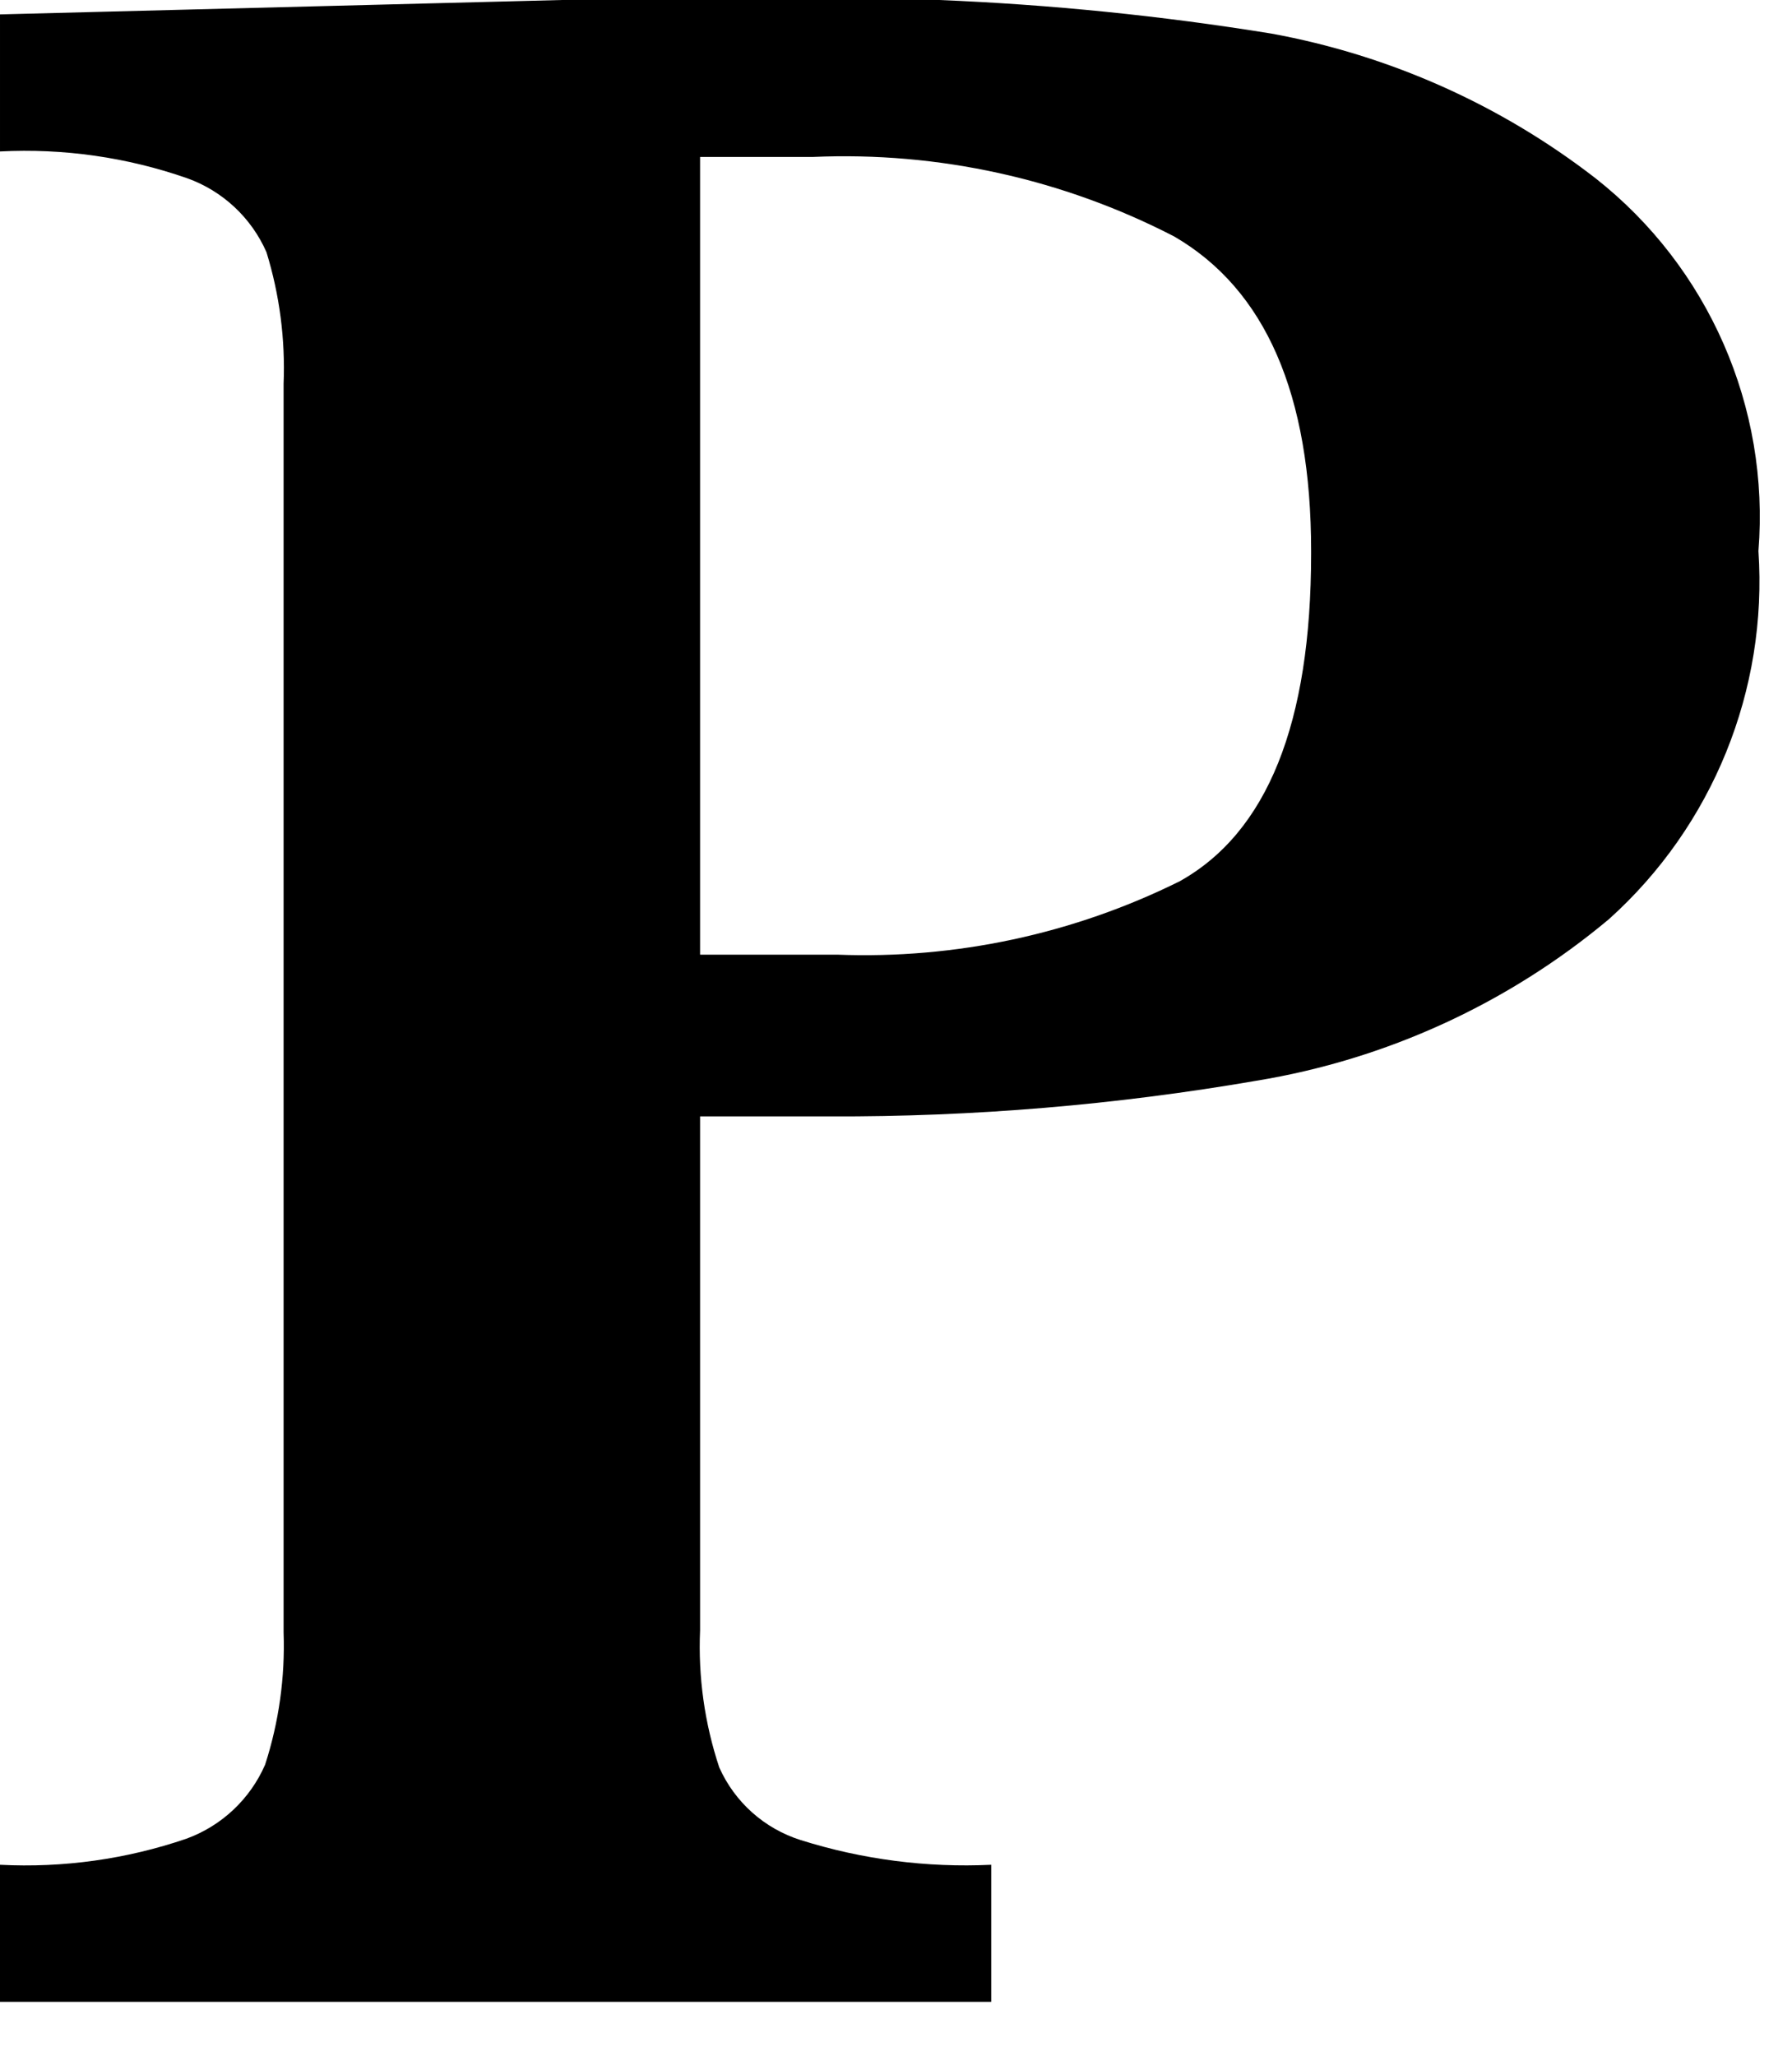
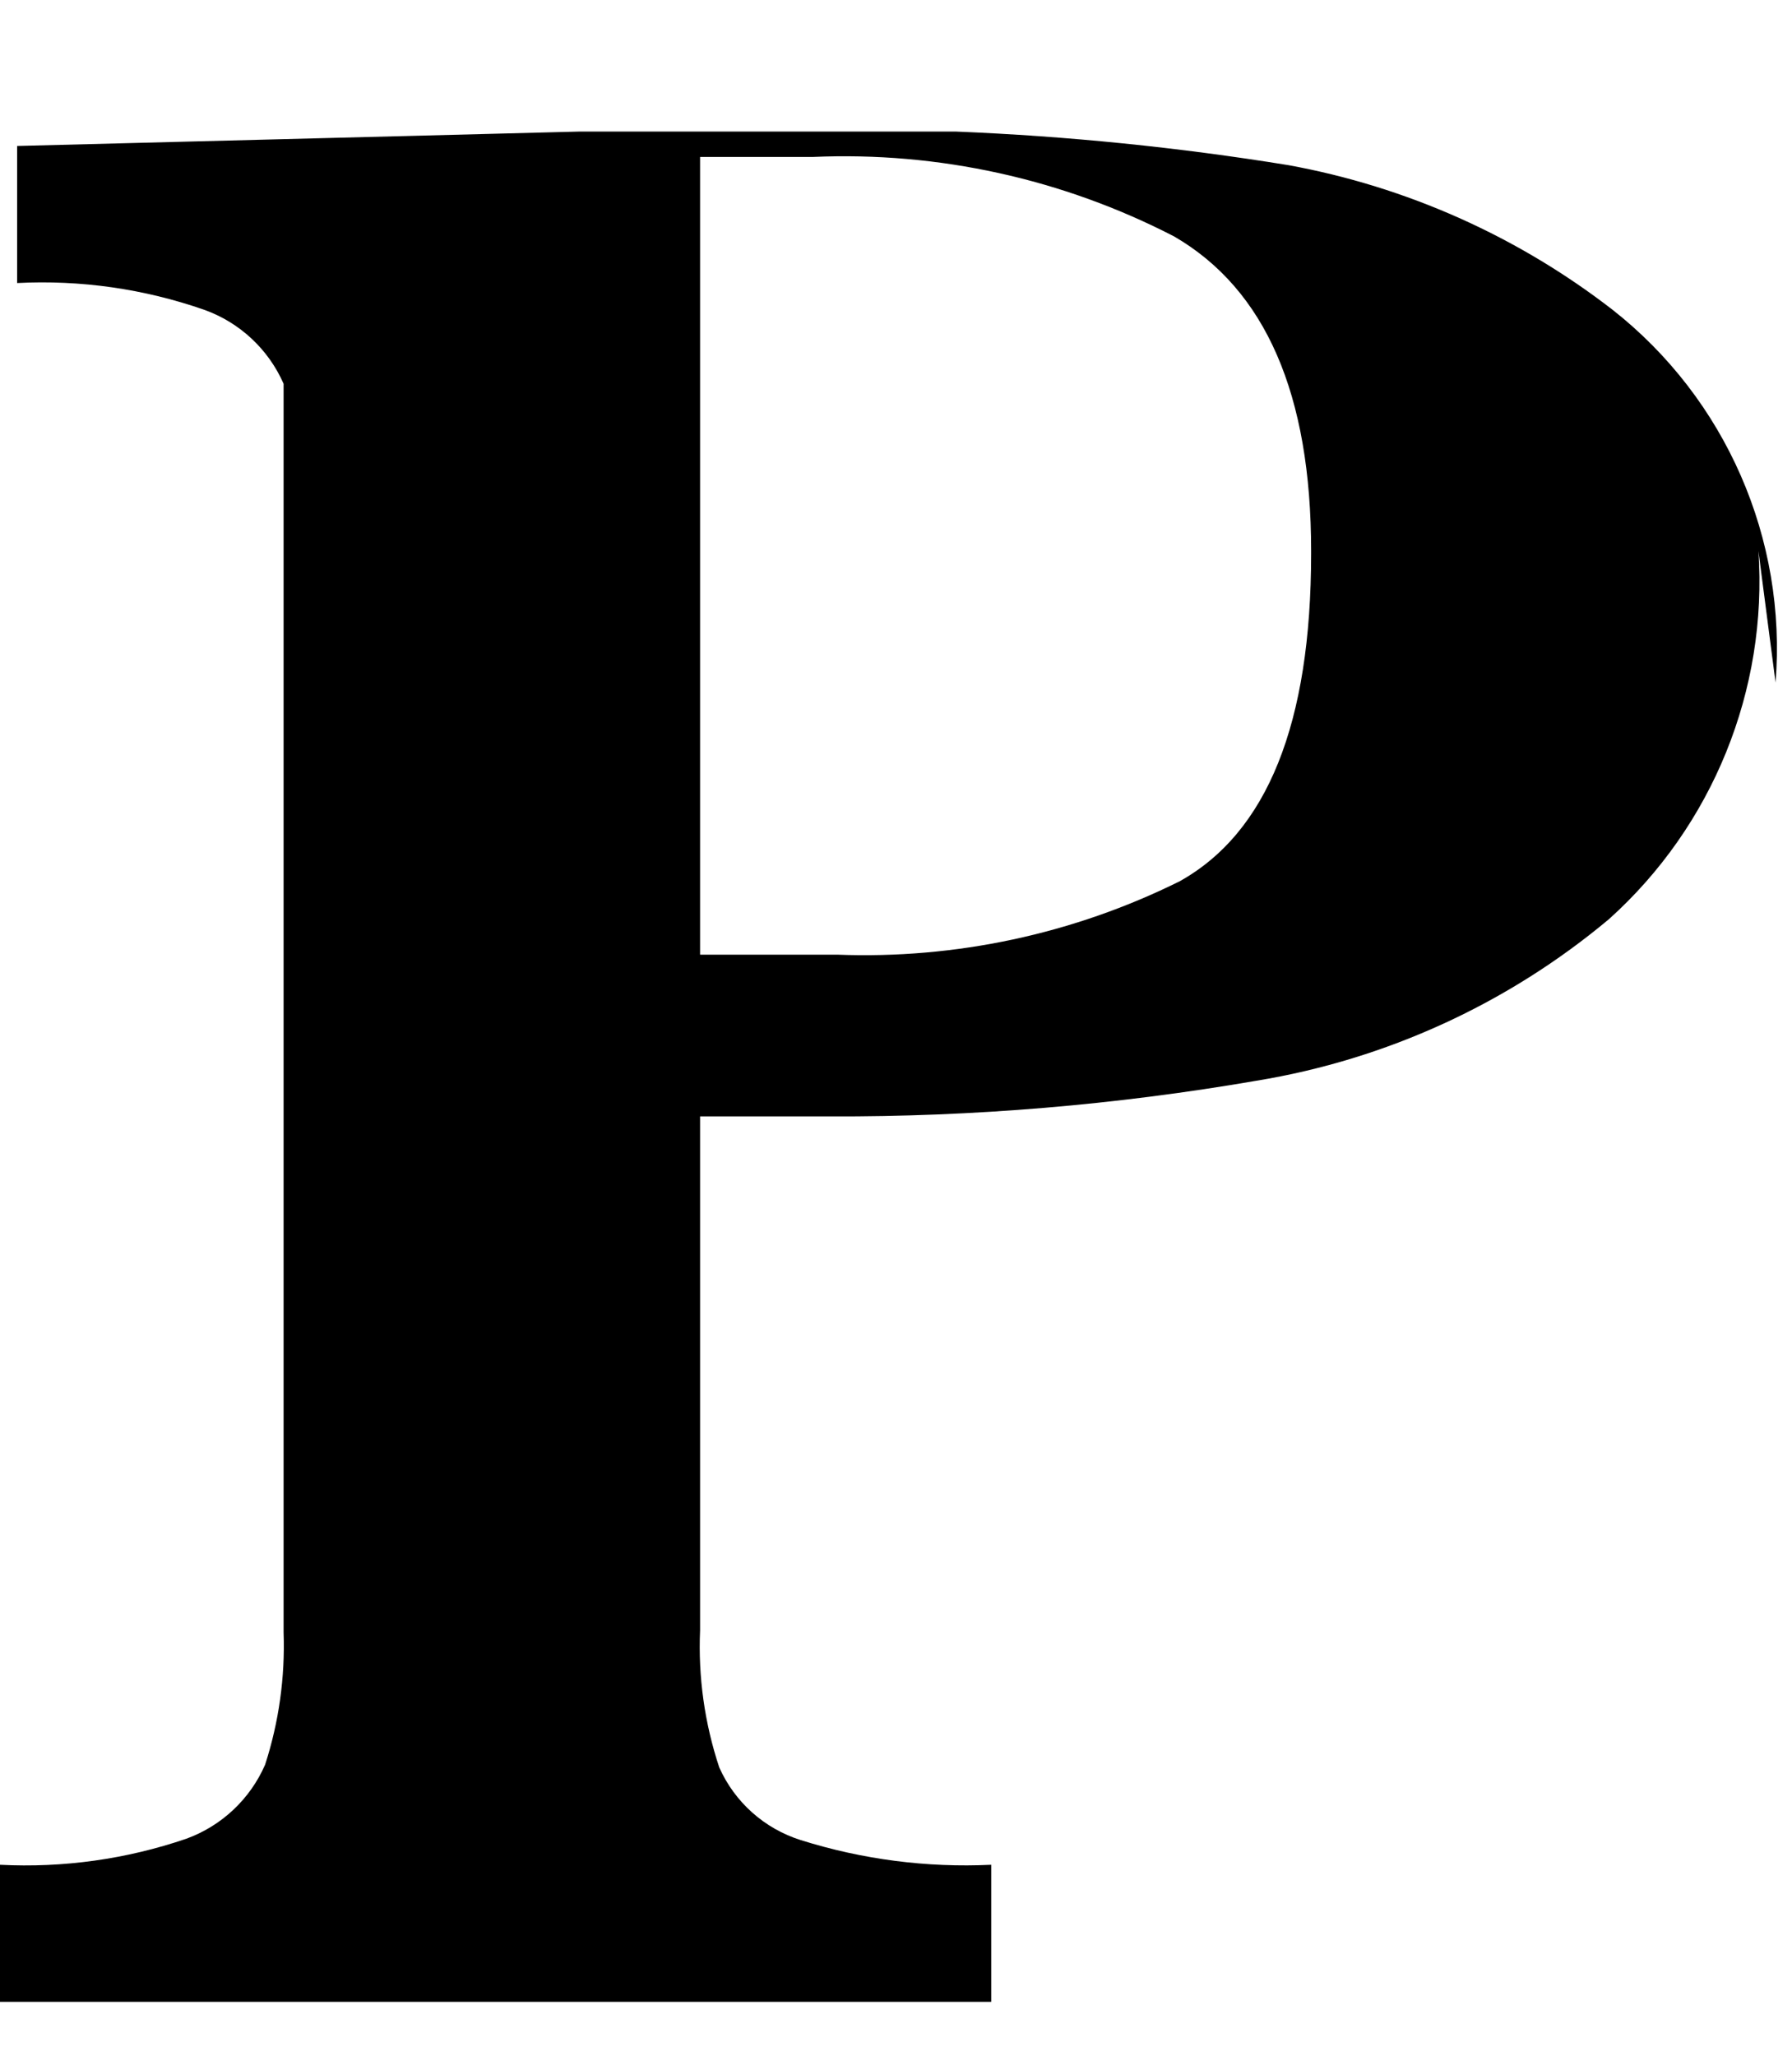
<svg xmlns="http://www.w3.org/2000/svg" width="100%" height="100%" viewBox="0 0 109 125" version="1.1" xml:space="preserve" style="fill-rule:evenodd;clip-rule:evenodd;stroke-linejoin:round;stroke-miterlimit:2;">
-   <path d="M106.958,33.5c0.571,8.452 -2.782,16.713 -9.083,22.375c-6.141,5.142 -13.554,8.539 -21.458,9.833c-8.56,1.474 -17.232,2.199 -25.917,2.167l-7.917,0l0,31.25c-0.122,2.826 0.274,5.65 1.167,8.333c0.943,2.114 2.75,3.723 4.958,4.417c3.743,1.178 7.664,1.686 11.584,1.5l-0,8.333l-60.292,0l0,-8.333c3.844,0.198 7.691,-0.339 11.333,-1.583c2.146,-0.78 3.879,-2.408 4.792,-4.5c0.84,-2.595 1.22,-5.316 1.125,-8.042l0,-75.917c0.108,-2.706 -0.244,-5.411 -1.042,-8c-0.922,-2.1 -2.672,-3.73 -4.833,-4.5c-3.651,-1.272 -7.514,-1.824 -11.375,-1.625l0,-8.333l34.167,-0.875l22.958,0c6.771,0.276 13.519,0.957 20.208,2.042c7.178,1.31 13.938,4.326 19.709,8.791c6.887,5.412 10.616,13.936 9.916,22.667Zm-27.208,0c0,-9.528 -2.778,-15.903 -8.333,-19.125c-6.773,-3.498 -14.344,-5.165 -21.959,-4.833l-6.875,-0l0,48.5l8.334,-0c7.207,0.278 14.371,-1.255 20.833,-4.459c5.333,-2.972 8,-9.611 8,-19.916l0,-0.167Z" style="fill-rule:nonzero;" />
+   <path d="M106.958,33.5c0.571,8.452 -2.782,16.713 -9.083,22.375c-6.141,5.142 -13.554,8.539 -21.458,9.833c-8.56,1.474 -17.232,2.199 -25.917,2.167l-7.917,0l0,31.25c-0.122,2.826 0.274,5.65 1.167,8.333c0.943,2.114 2.75,3.723 4.958,4.417c3.743,1.178 7.664,1.686 11.584,1.5l-0,8.333l-60.292,0l0,-8.333c3.844,0.198 7.691,-0.339 11.333,-1.583c2.146,-0.78 3.879,-2.408 4.792,-4.5c0.84,-2.595 1.22,-5.316 1.125,-8.042l0,-75.917c-0.922,-2.1 -2.672,-3.73 -4.833,-4.5c-3.651,-1.272 -7.514,-1.824 -11.375,-1.625l0,-8.333l34.167,-0.875l22.958,0c6.771,0.276 13.519,0.957 20.208,2.042c7.178,1.31 13.938,4.326 19.709,8.791c6.887,5.412 10.616,13.936 9.916,22.667Zm-27.208,0c0,-9.528 -2.778,-15.903 -8.333,-19.125c-6.773,-3.498 -14.344,-5.165 -21.959,-4.833l-6.875,-0l0,48.5l8.334,-0c7.207,0.278 14.371,-1.255 20.833,-4.459c5.333,-2.972 8,-9.611 8,-19.916l0,-0.167Z" style="fill-rule:nonzero;" />
</svg>